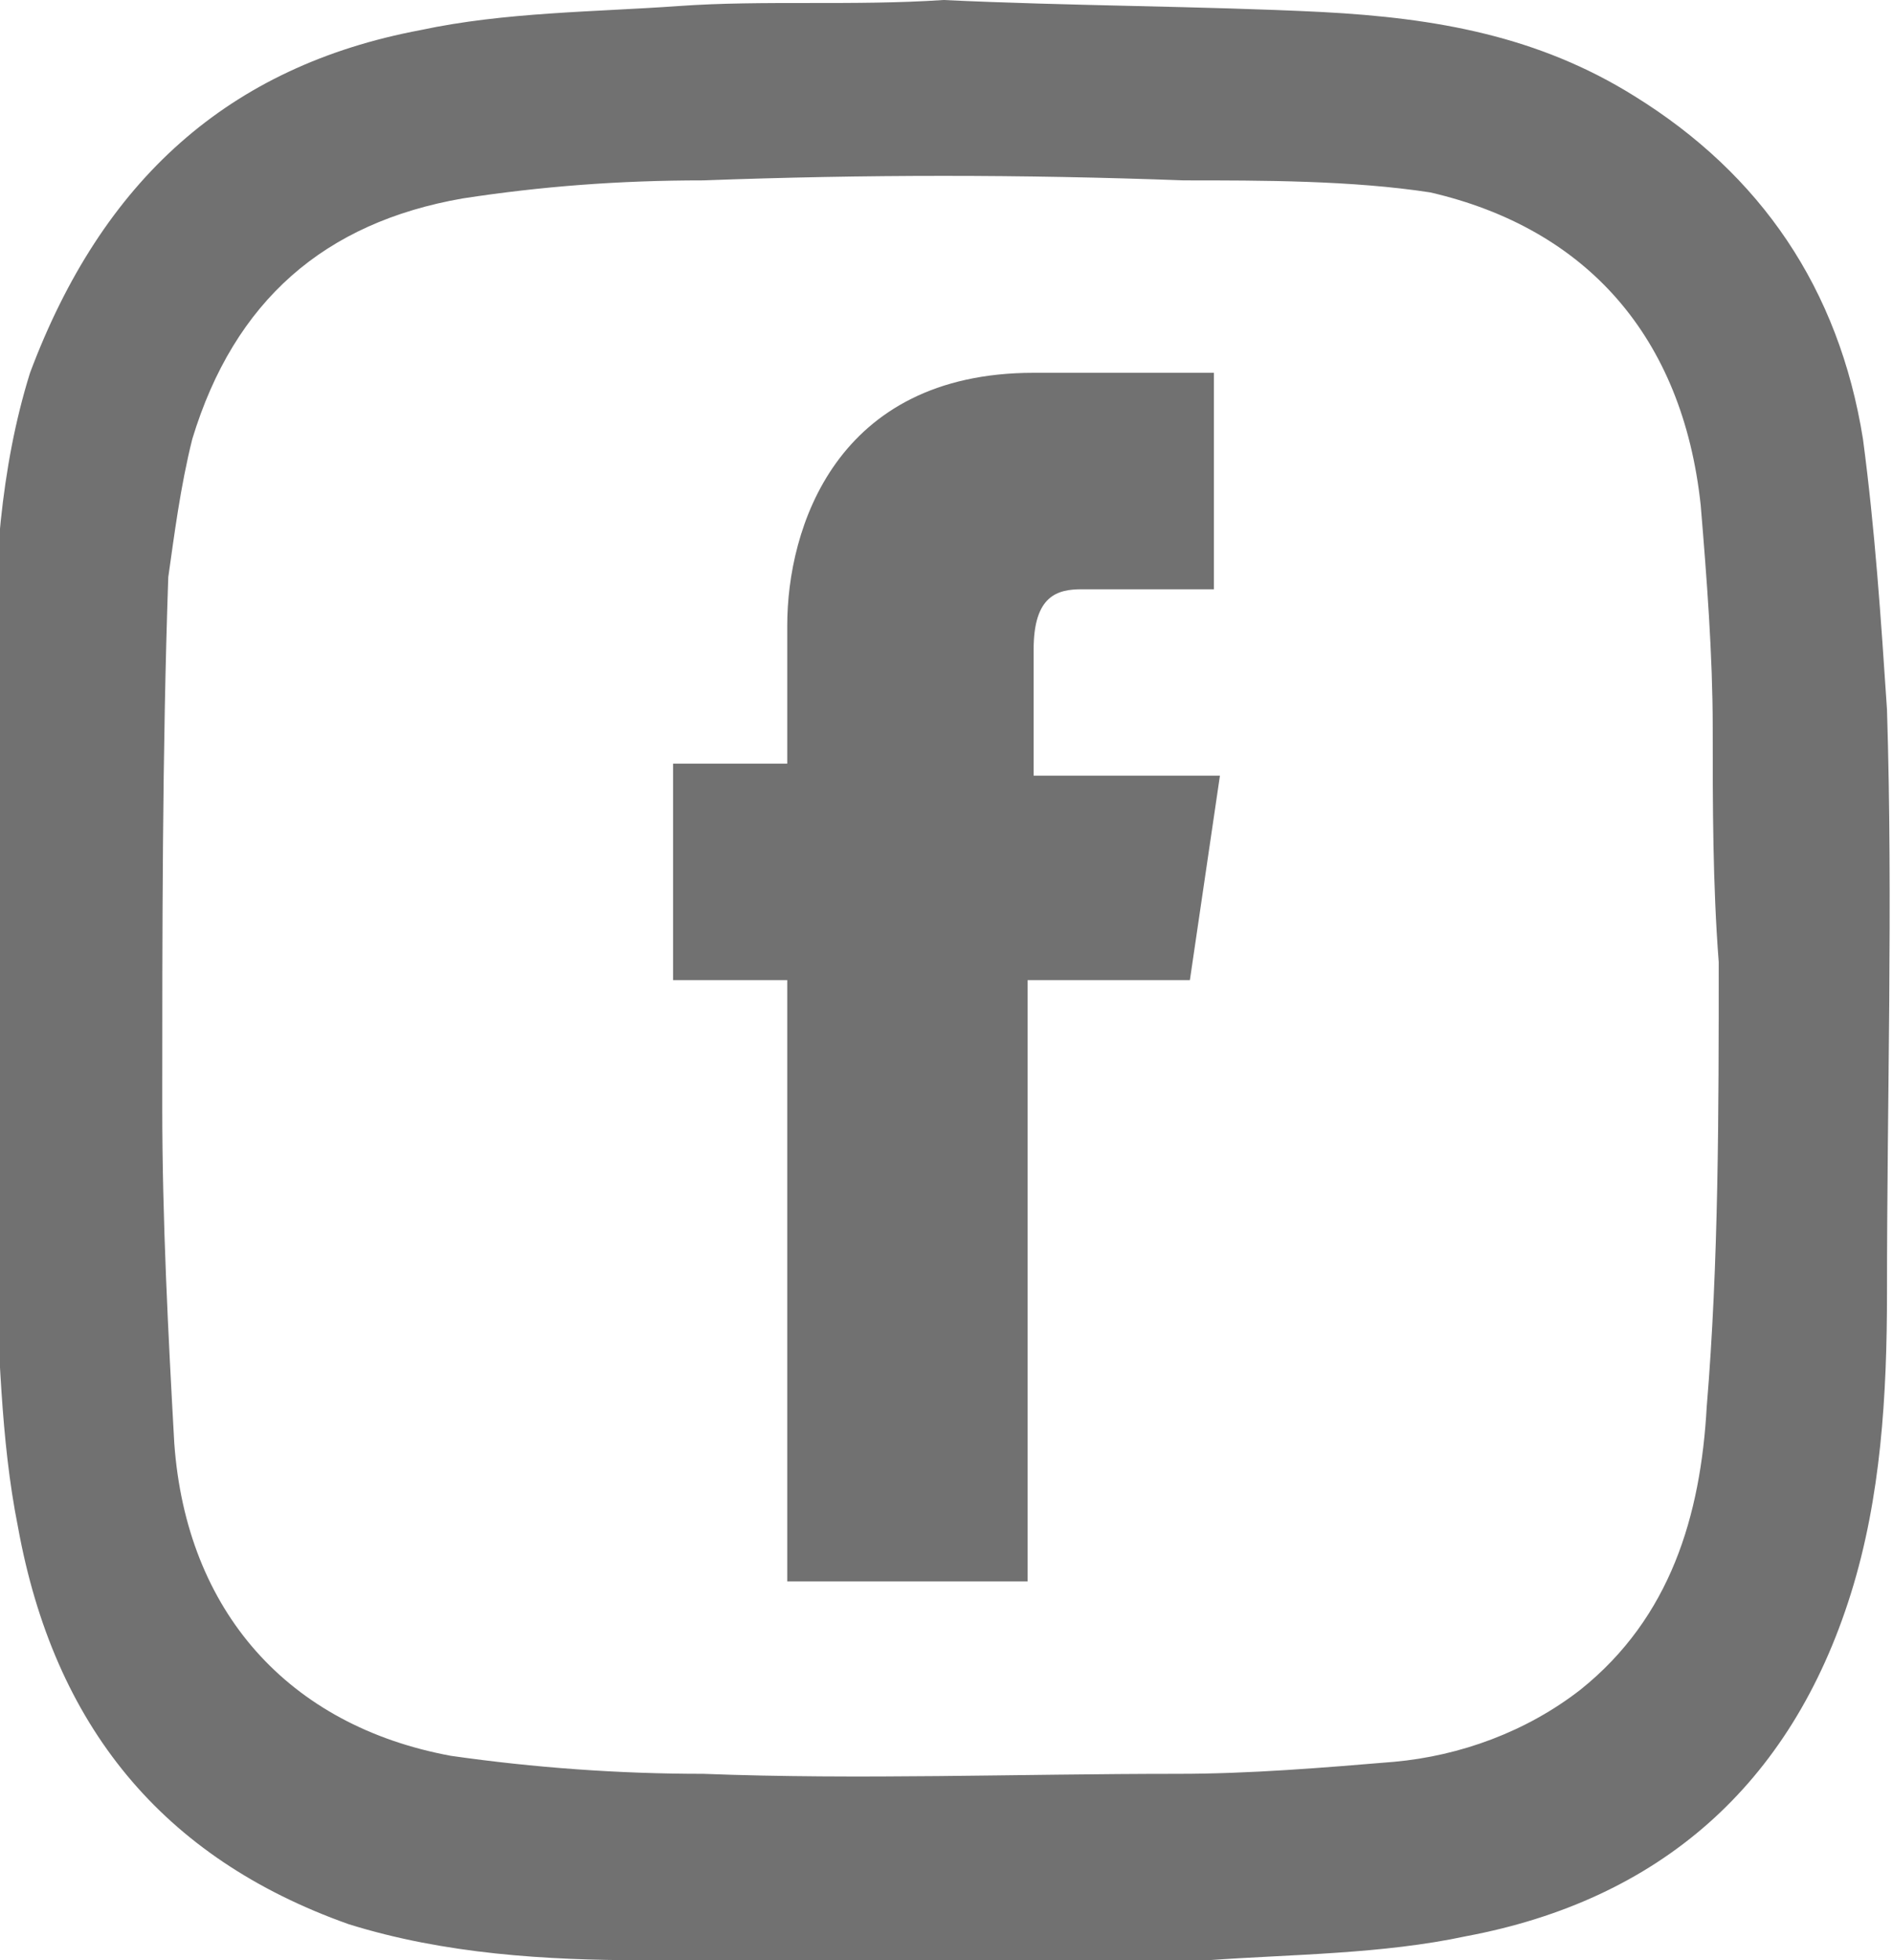
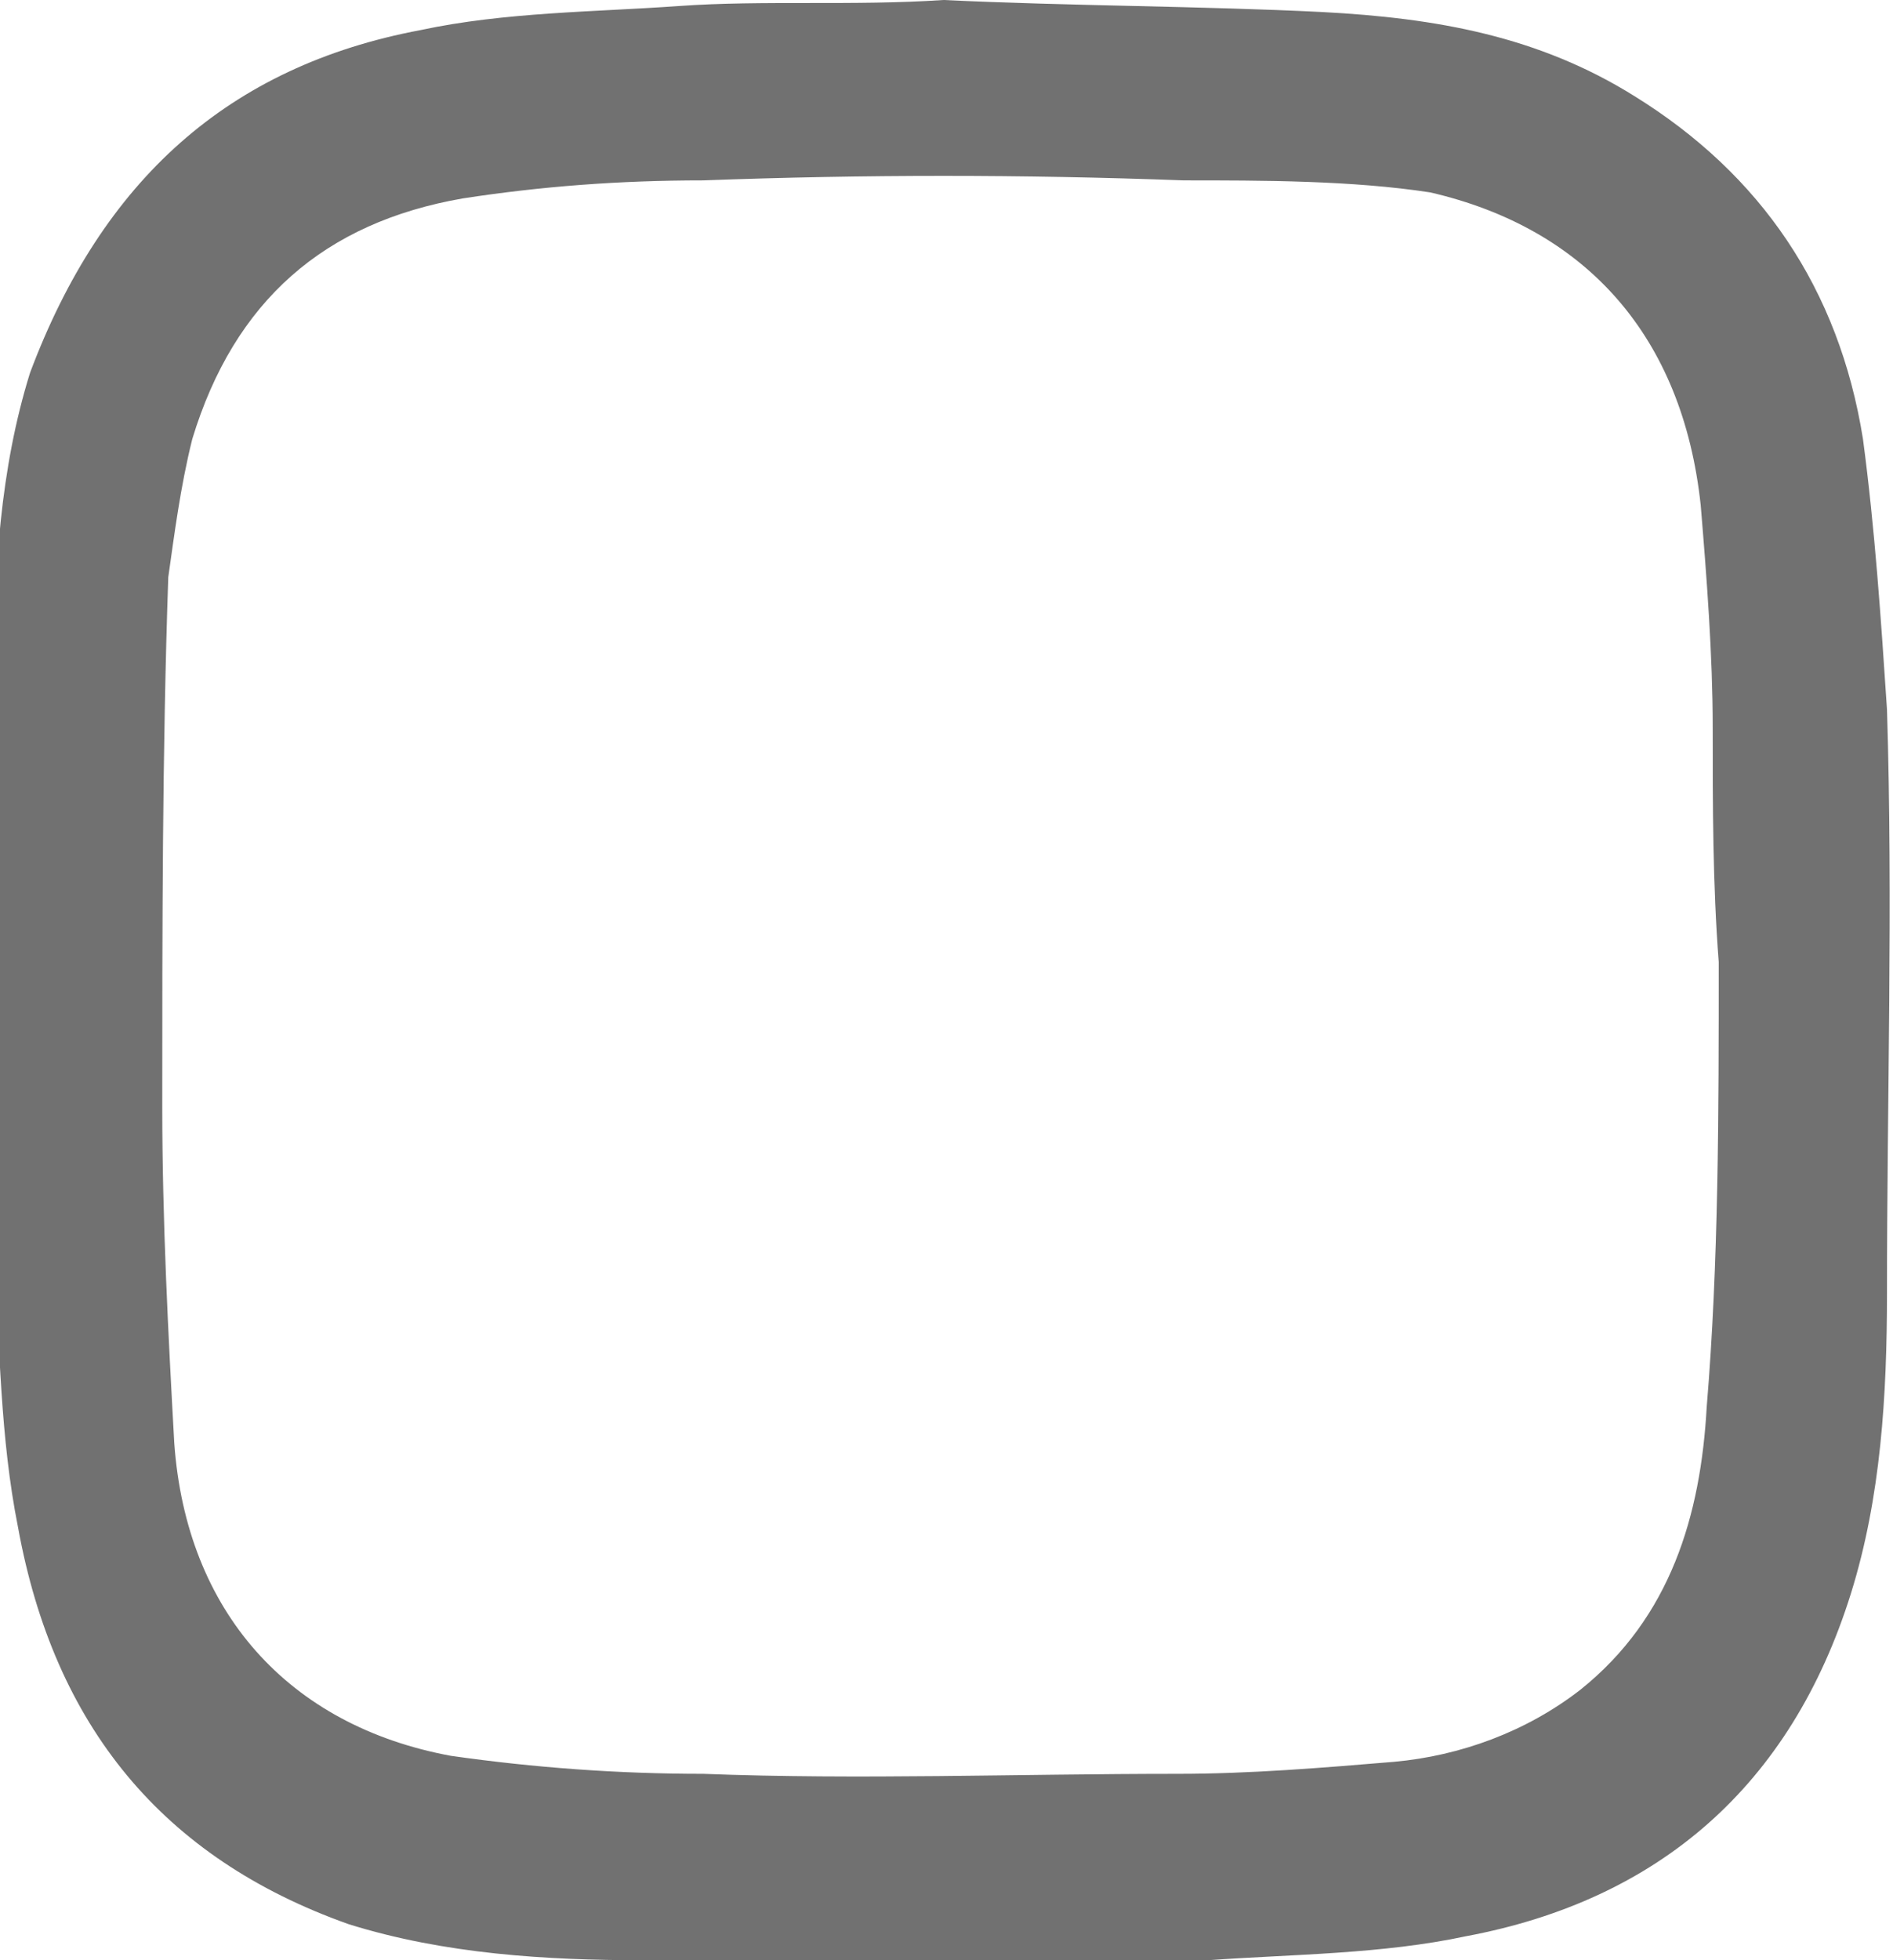
<svg xmlns="http://www.w3.org/2000/svg" version="1.1" id="Camada_2_00000096027872574216815620000005286351949500651164_" x="0px" y="0px" viewBox="0 0 31.5 32.6" style="enable-background:new 0 0 31.5 32.6;" xml:space="preserve">
  <style type="text/css">
	.st0{fill:#717171;}
</style>
  <g id="Camada_1-2">
-     <path class="st0" d="M19.8,16.3h-2.7v10h-4v-10h-1.9v-3.6h1.9v-2.3c0-1.6,0.8-4.2,4.1-4.2h3v3.6H18c-0.4,0-0.8,0.1-0.8,1v2.1h3.1   L19.8,16.3L19.8,16.3z" />
    <path class="st0" d="M15.7,0C17.8,0.1,20,0.1,22,0.2c1.9,0.1,3.6,0.4,5.2,1.4c2.1,1.3,3.4,3.2,3.8,5.7c0.2,1.5,0.3,3,0.4,4.5   c0.1,3.2,0,6.5,0,9.7c0,1.7-0.1,3.4-0.6,5c-1,3.2-3.2,5.1-6.4,5.7c-1.4,0.3-2.9,0.3-4.3,0.4c-3.1,0.1-6.2,0-9.4,0   c-1.6,0-3.3-0.1-4.9-0.6c-3.1-1.1-4.9-3.3-5.5-6.6c-0.3-1.5-0.3-3-0.4-4.5c-0.1-3.2,0-6.5,0-9.7c0-1.7,0.1-3.4,0.6-5   C1.7,3,3.8,1.1,7,0.5c1.4-0.3,2.9-0.3,4.3-0.4C12.7,0,14.2,0.1,15.7,0C15.7,0,15.7,0,15.7,0L15.7,0z M28.6,16   C28.6,16,28.6,16,28.6,16c-0.1-1.3-0.1-2.6-0.1-3.9c0-1.2-0.1-2.5-0.2-3.7c-0.3-2.8-1.9-4.6-4.5-5.2C22.5,3,21,3,19.7,3   c-2.7-0.1-5.3-0.1-8,0c-1.4,0-2.7,0.1-4,0.3C5.4,3.7,3.9,5,3.2,7.3C3,8.1,2.9,8.9,2.8,9.6c-0.1,2.9-0.1,5.9-0.1,8.8   c0,1.9,0.1,3.8,0.2,5.6c0.2,2.8,1.9,4.7,4.6,5.2c1.4,0.2,2.8,0.3,4.2,0.3c2.6,0.1,5.2,0,7.9,0c1.2,0,2.4-0.1,3.6-0.2   c1.1-0.1,2.2-0.5,3.1-1.2c1.5-1.2,2-2.9,2.1-4.7C28.6,21,28.6,18.5,28.6,16L28.6,16z" />
  </g>
</svg>